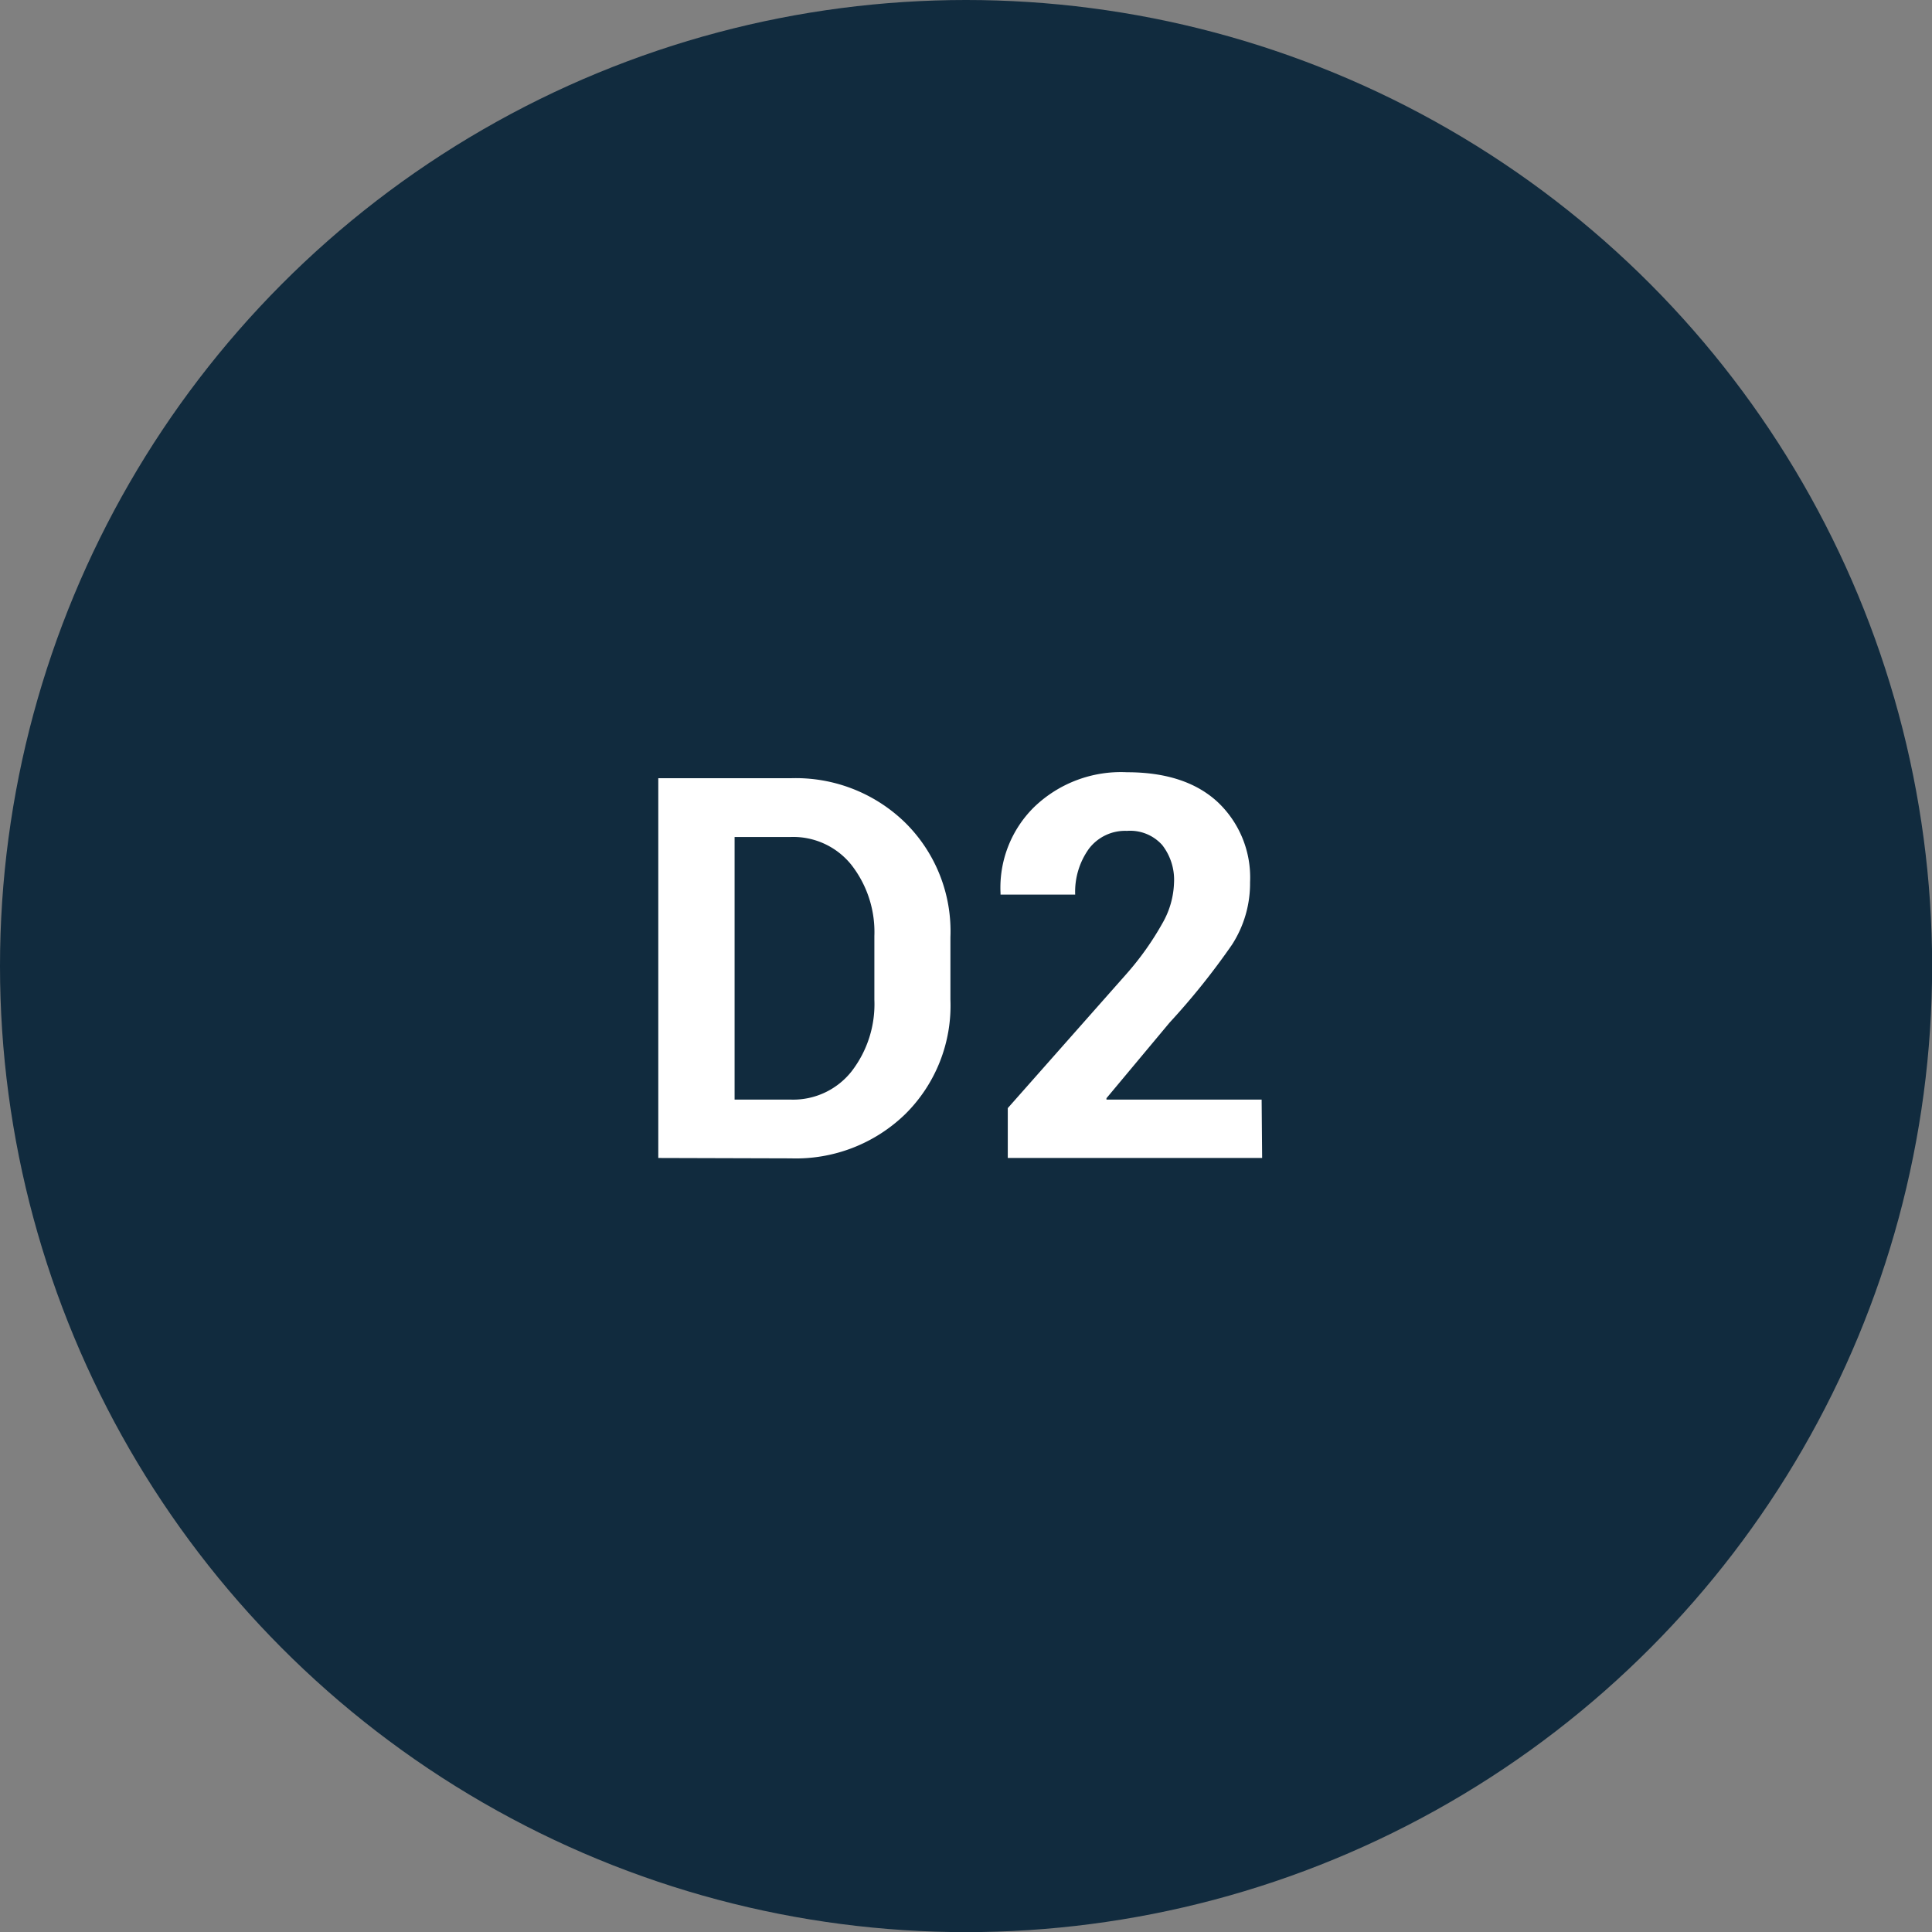
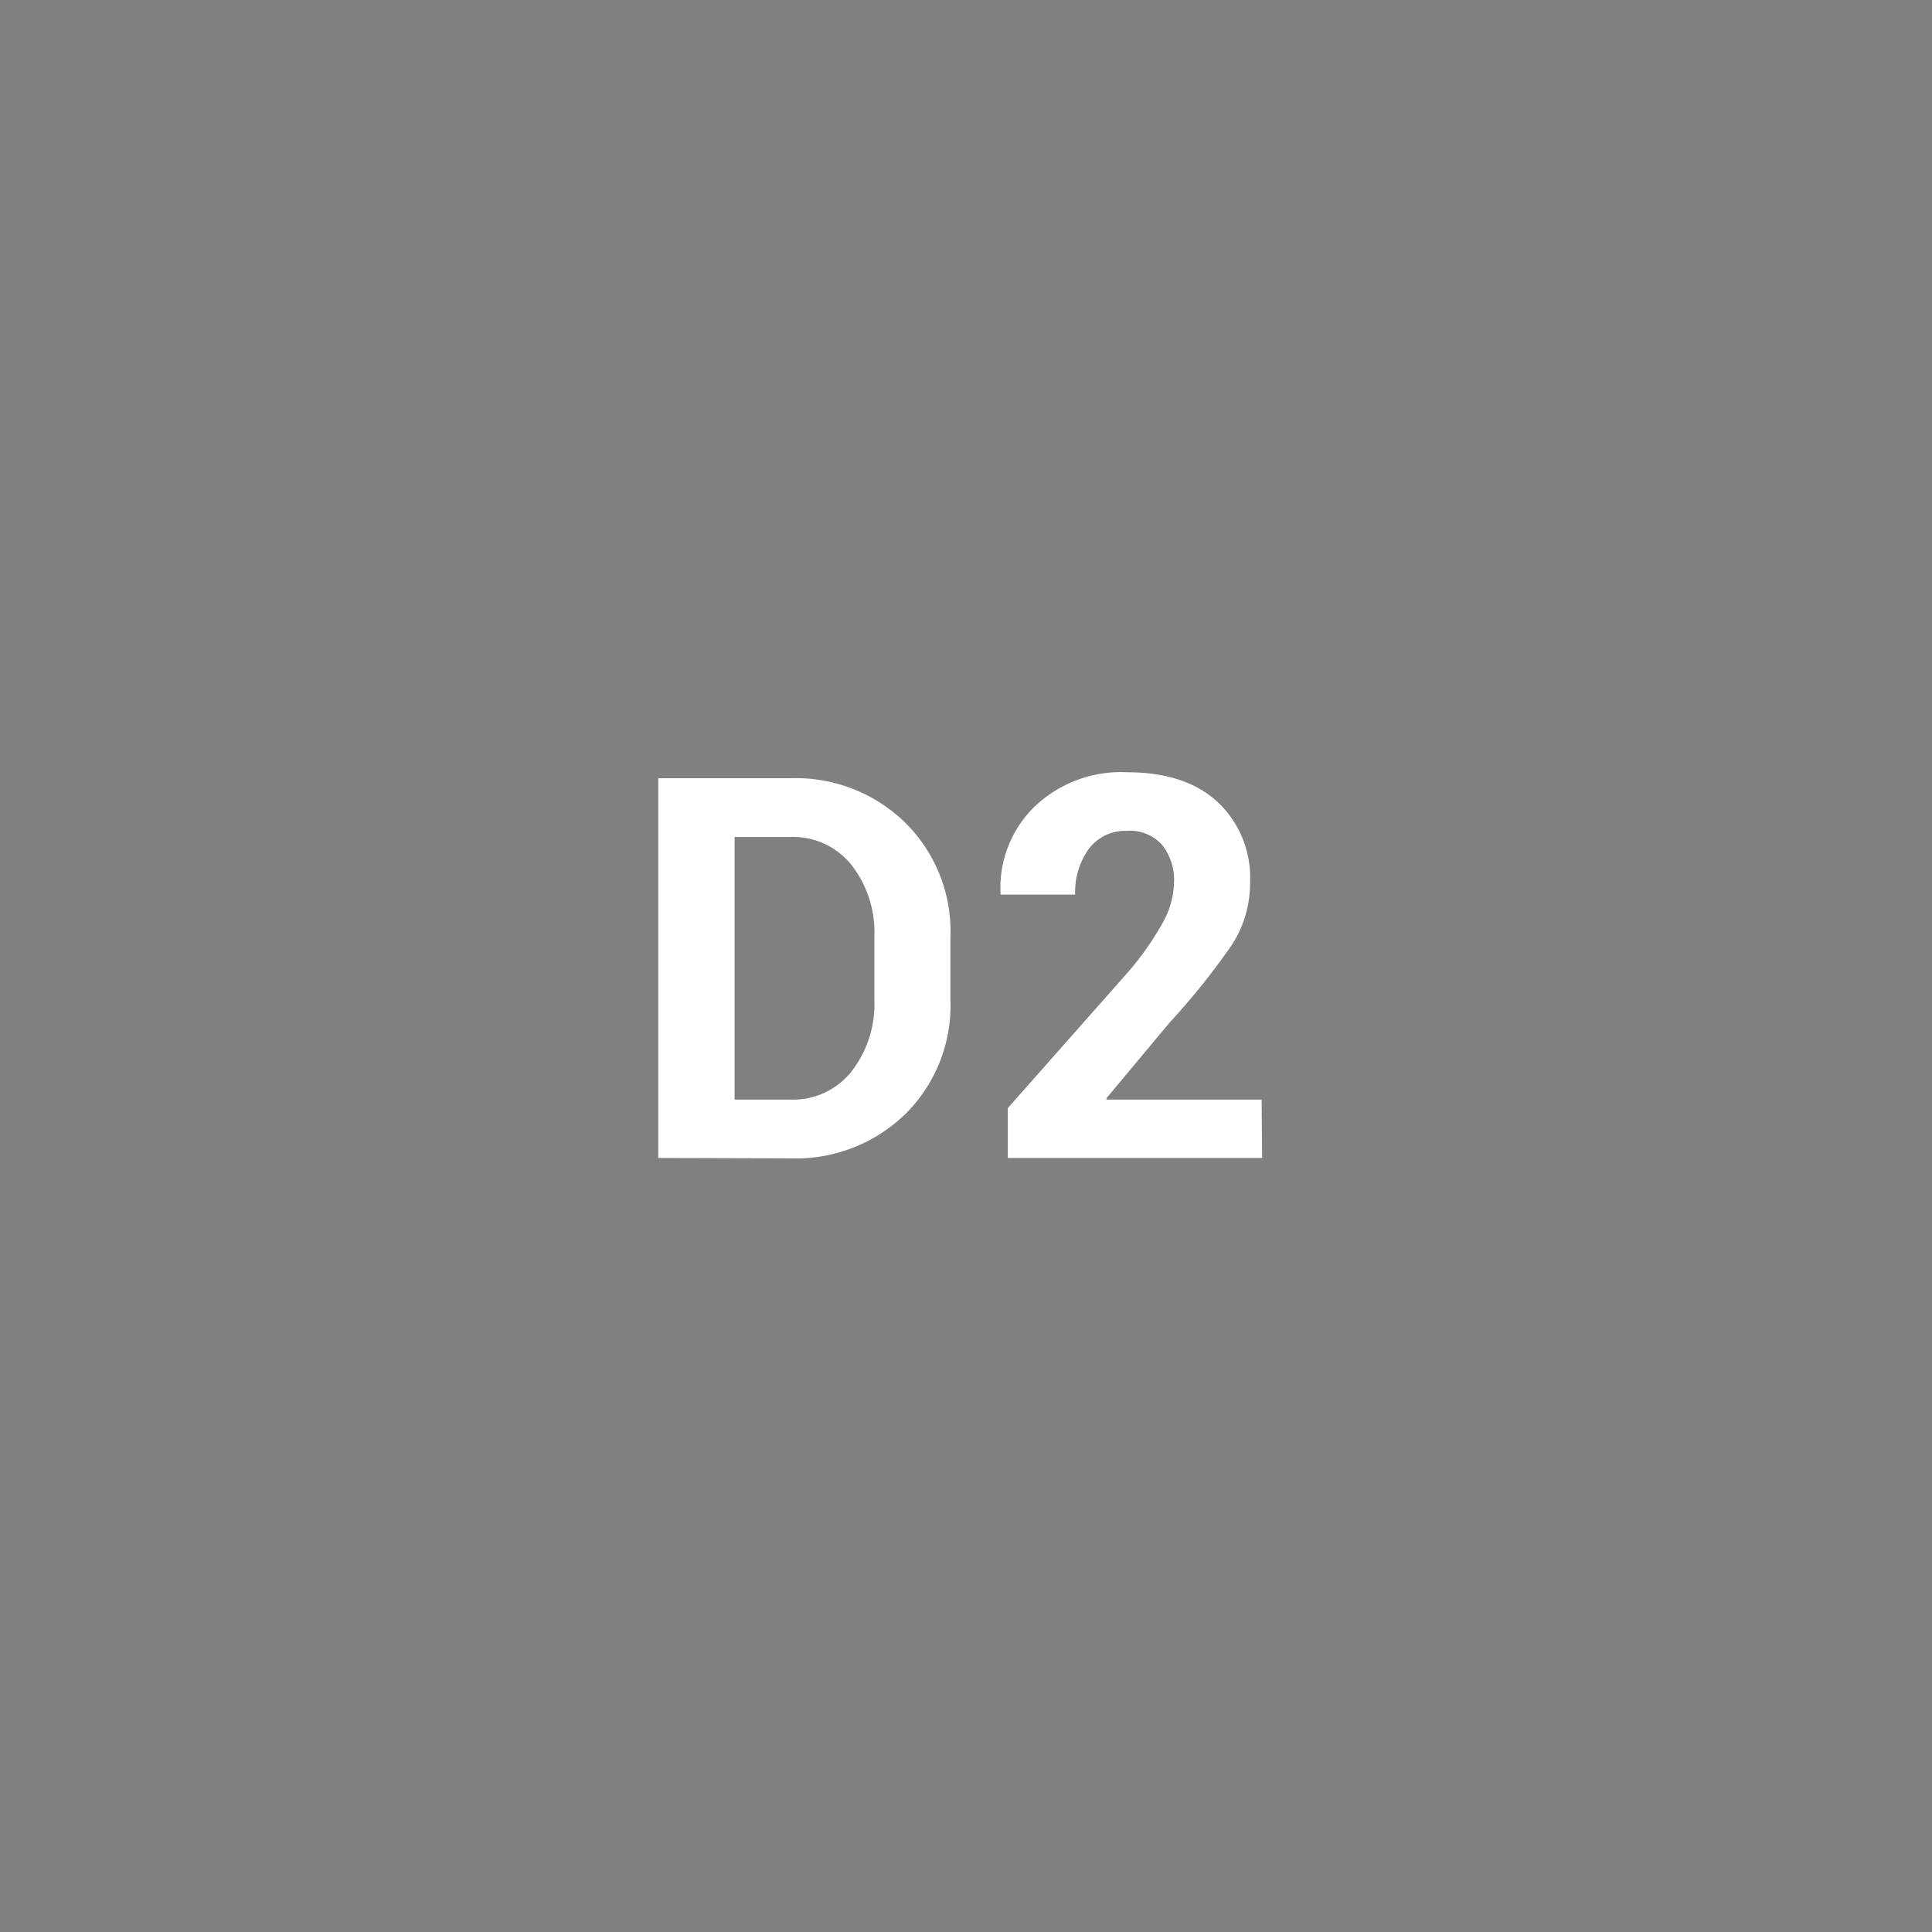
<svg xmlns="http://www.w3.org/2000/svg" viewBox="0 0 151.91 151.91">
  <rect x="0" y="0" width="151.91" height="151.91" fill="#808080" stroke="none" />
  <g data-name="Vrstva 2">
    <g data-name="Vrstva 1">
-       <circle cx="75.96" cy="75.96" r="75.96" fill="#112b3e" />
      <path d="M51.76 91.05V61.19h10.42a12.31 12.31 0 019 3.5 12 12 0 013.55 9v4.91a12 12 0 01-3.55 9 12.34 12.34 0 01-9 3.48zm6-25.24v20.65h4.43a5.85 5.85 0 004.76-2.21 8.64 8.64 0 001.8-5.65v-5a8.57 8.57 0 00-1.81-5.6 5.86 5.86 0 00-4.76-2.19zm41.48 25.24h-20v-3.92l9.25-10.46a23 23 0 002.94-4.13 6.77 6.77 0 00.88-3.1 4.45 4.45 0 00-.93-3 3.38 3.38 0 00-2.77-1.11 3.57 3.57 0 00-3 1.42 5.8 5.8 0 00-1.07 3.59h-5.87v-.12a8.89 8.89 0 012.62-6.74 9.83 9.83 0 017.32-2.76q4.61 0 7.14 2.35a8.14 8.14 0 012.54 6.3 8.88 8.88 0 01-1.42 4.91 56.13 56.13 0 01-4.91 6.13L87 86.35v.11h12.2z" fill="#fff" />
    </g>
  </g>
</svg>